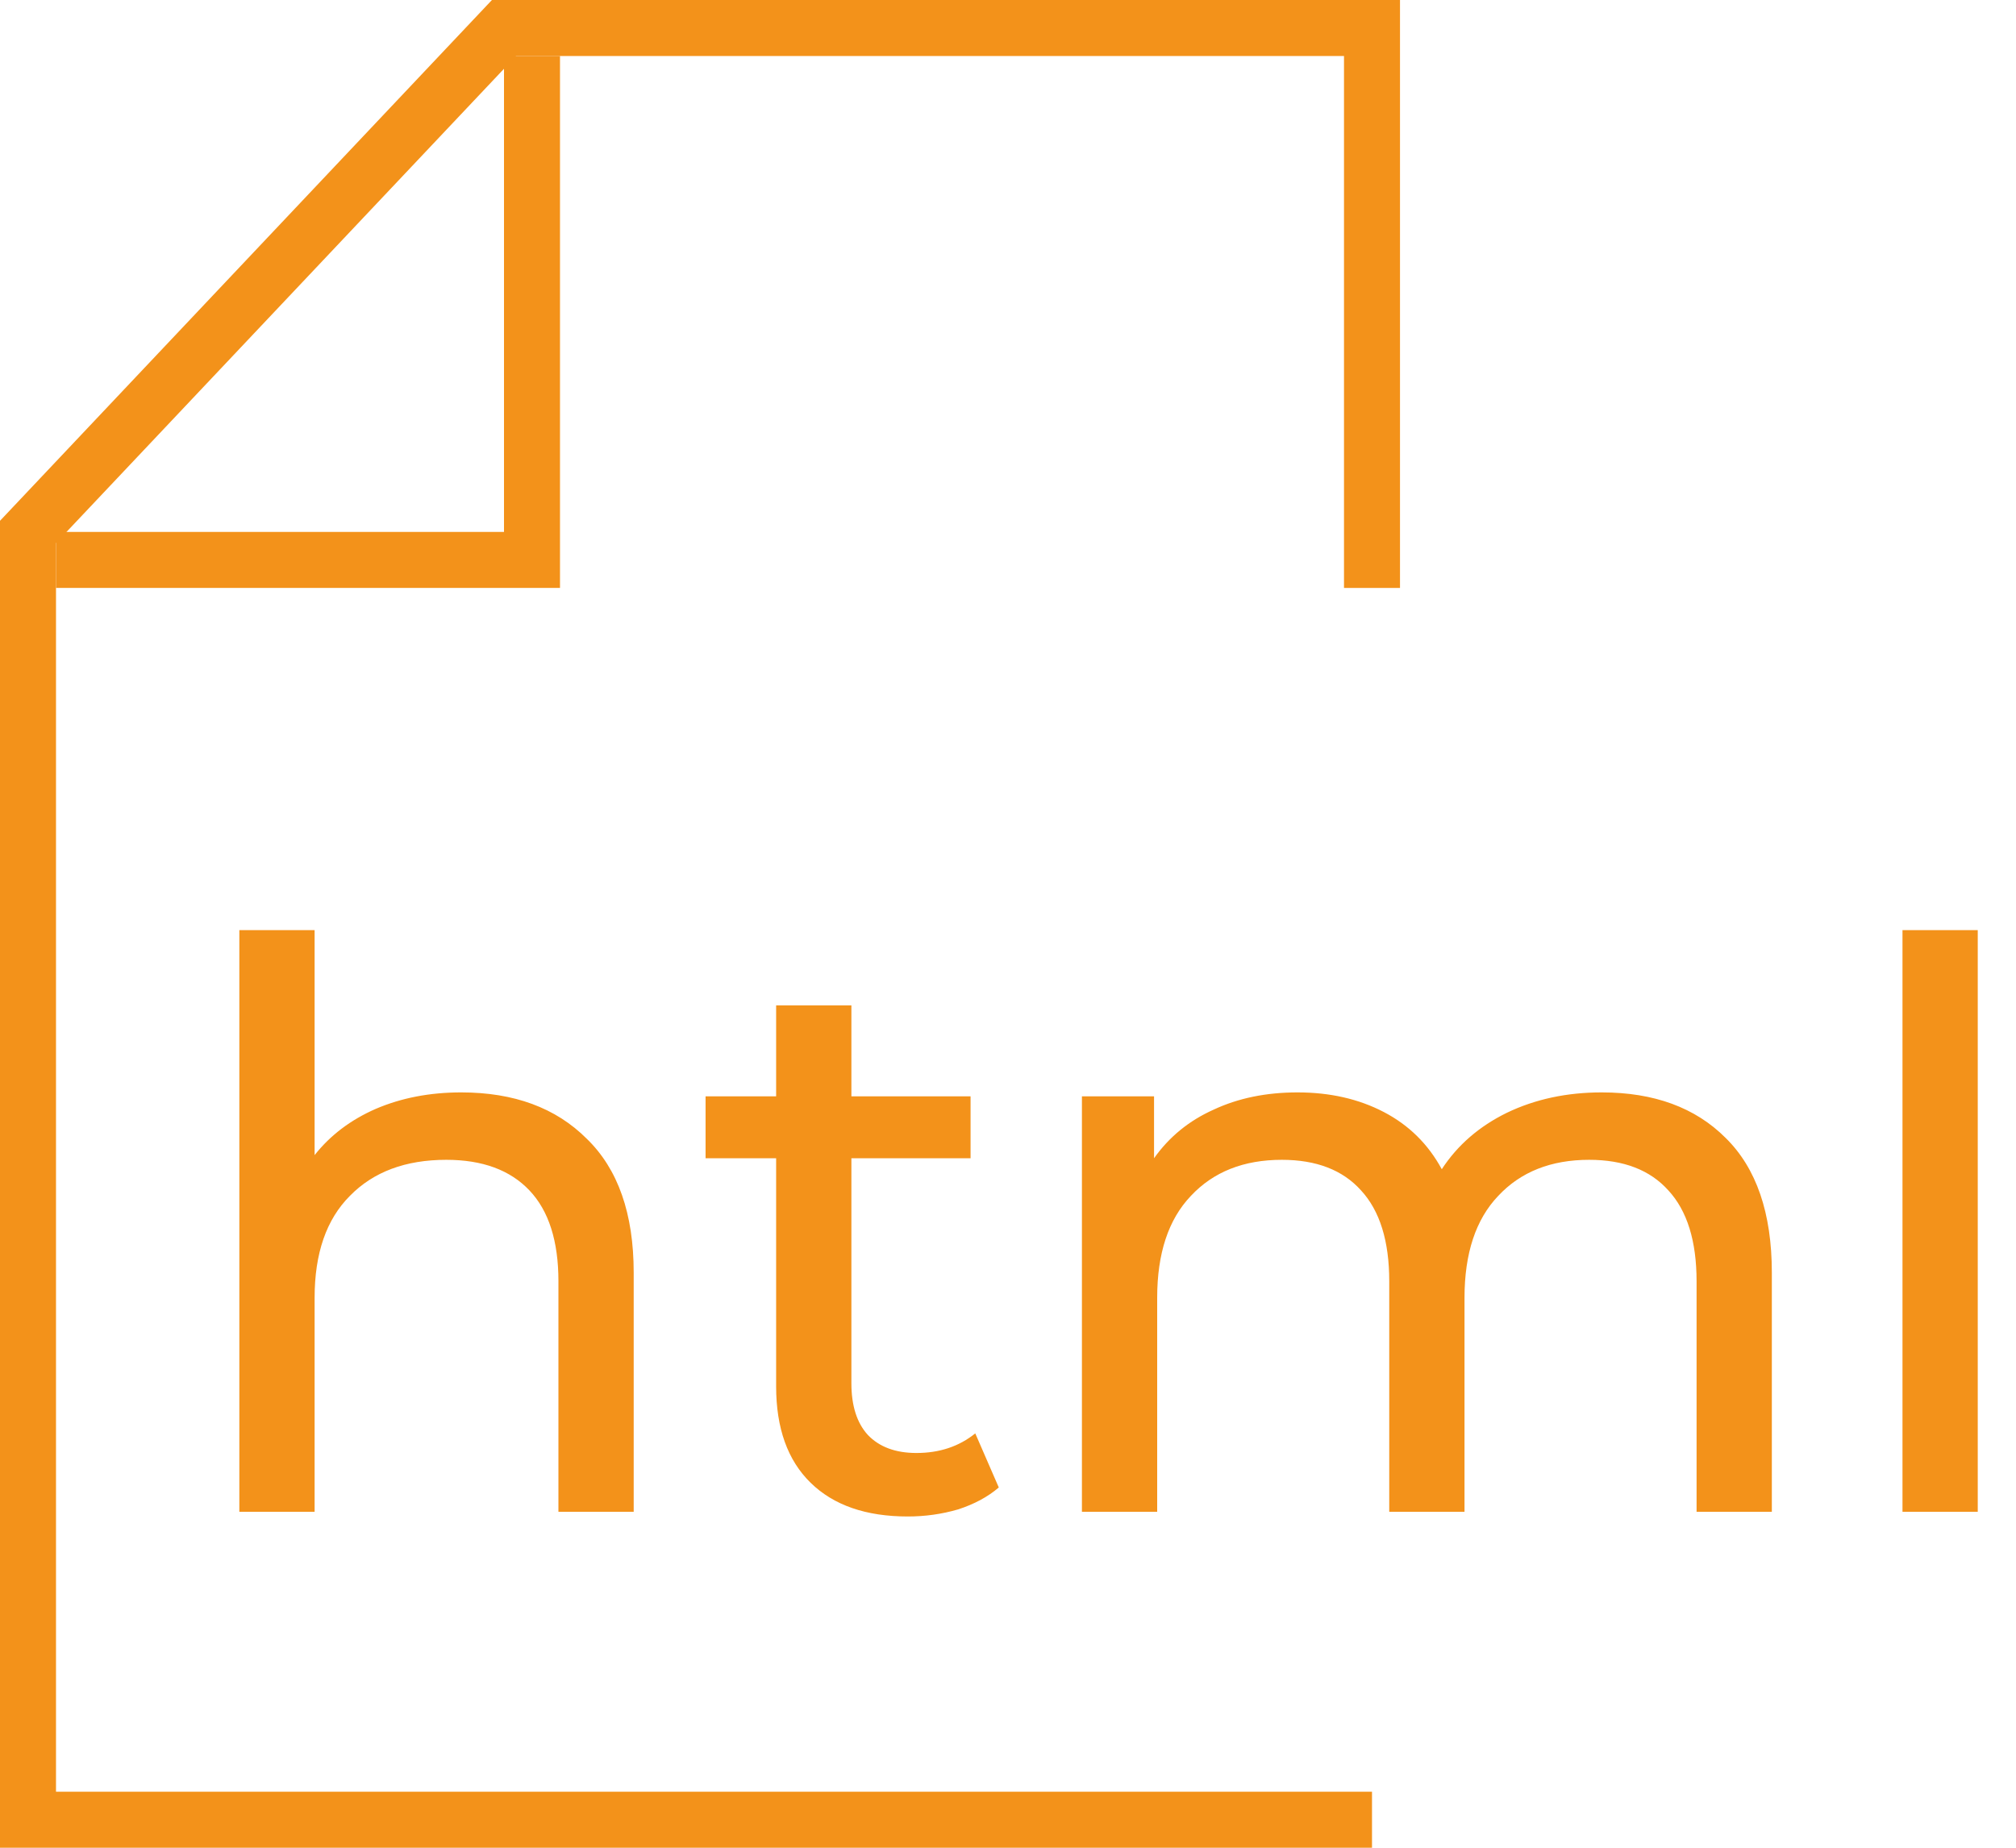
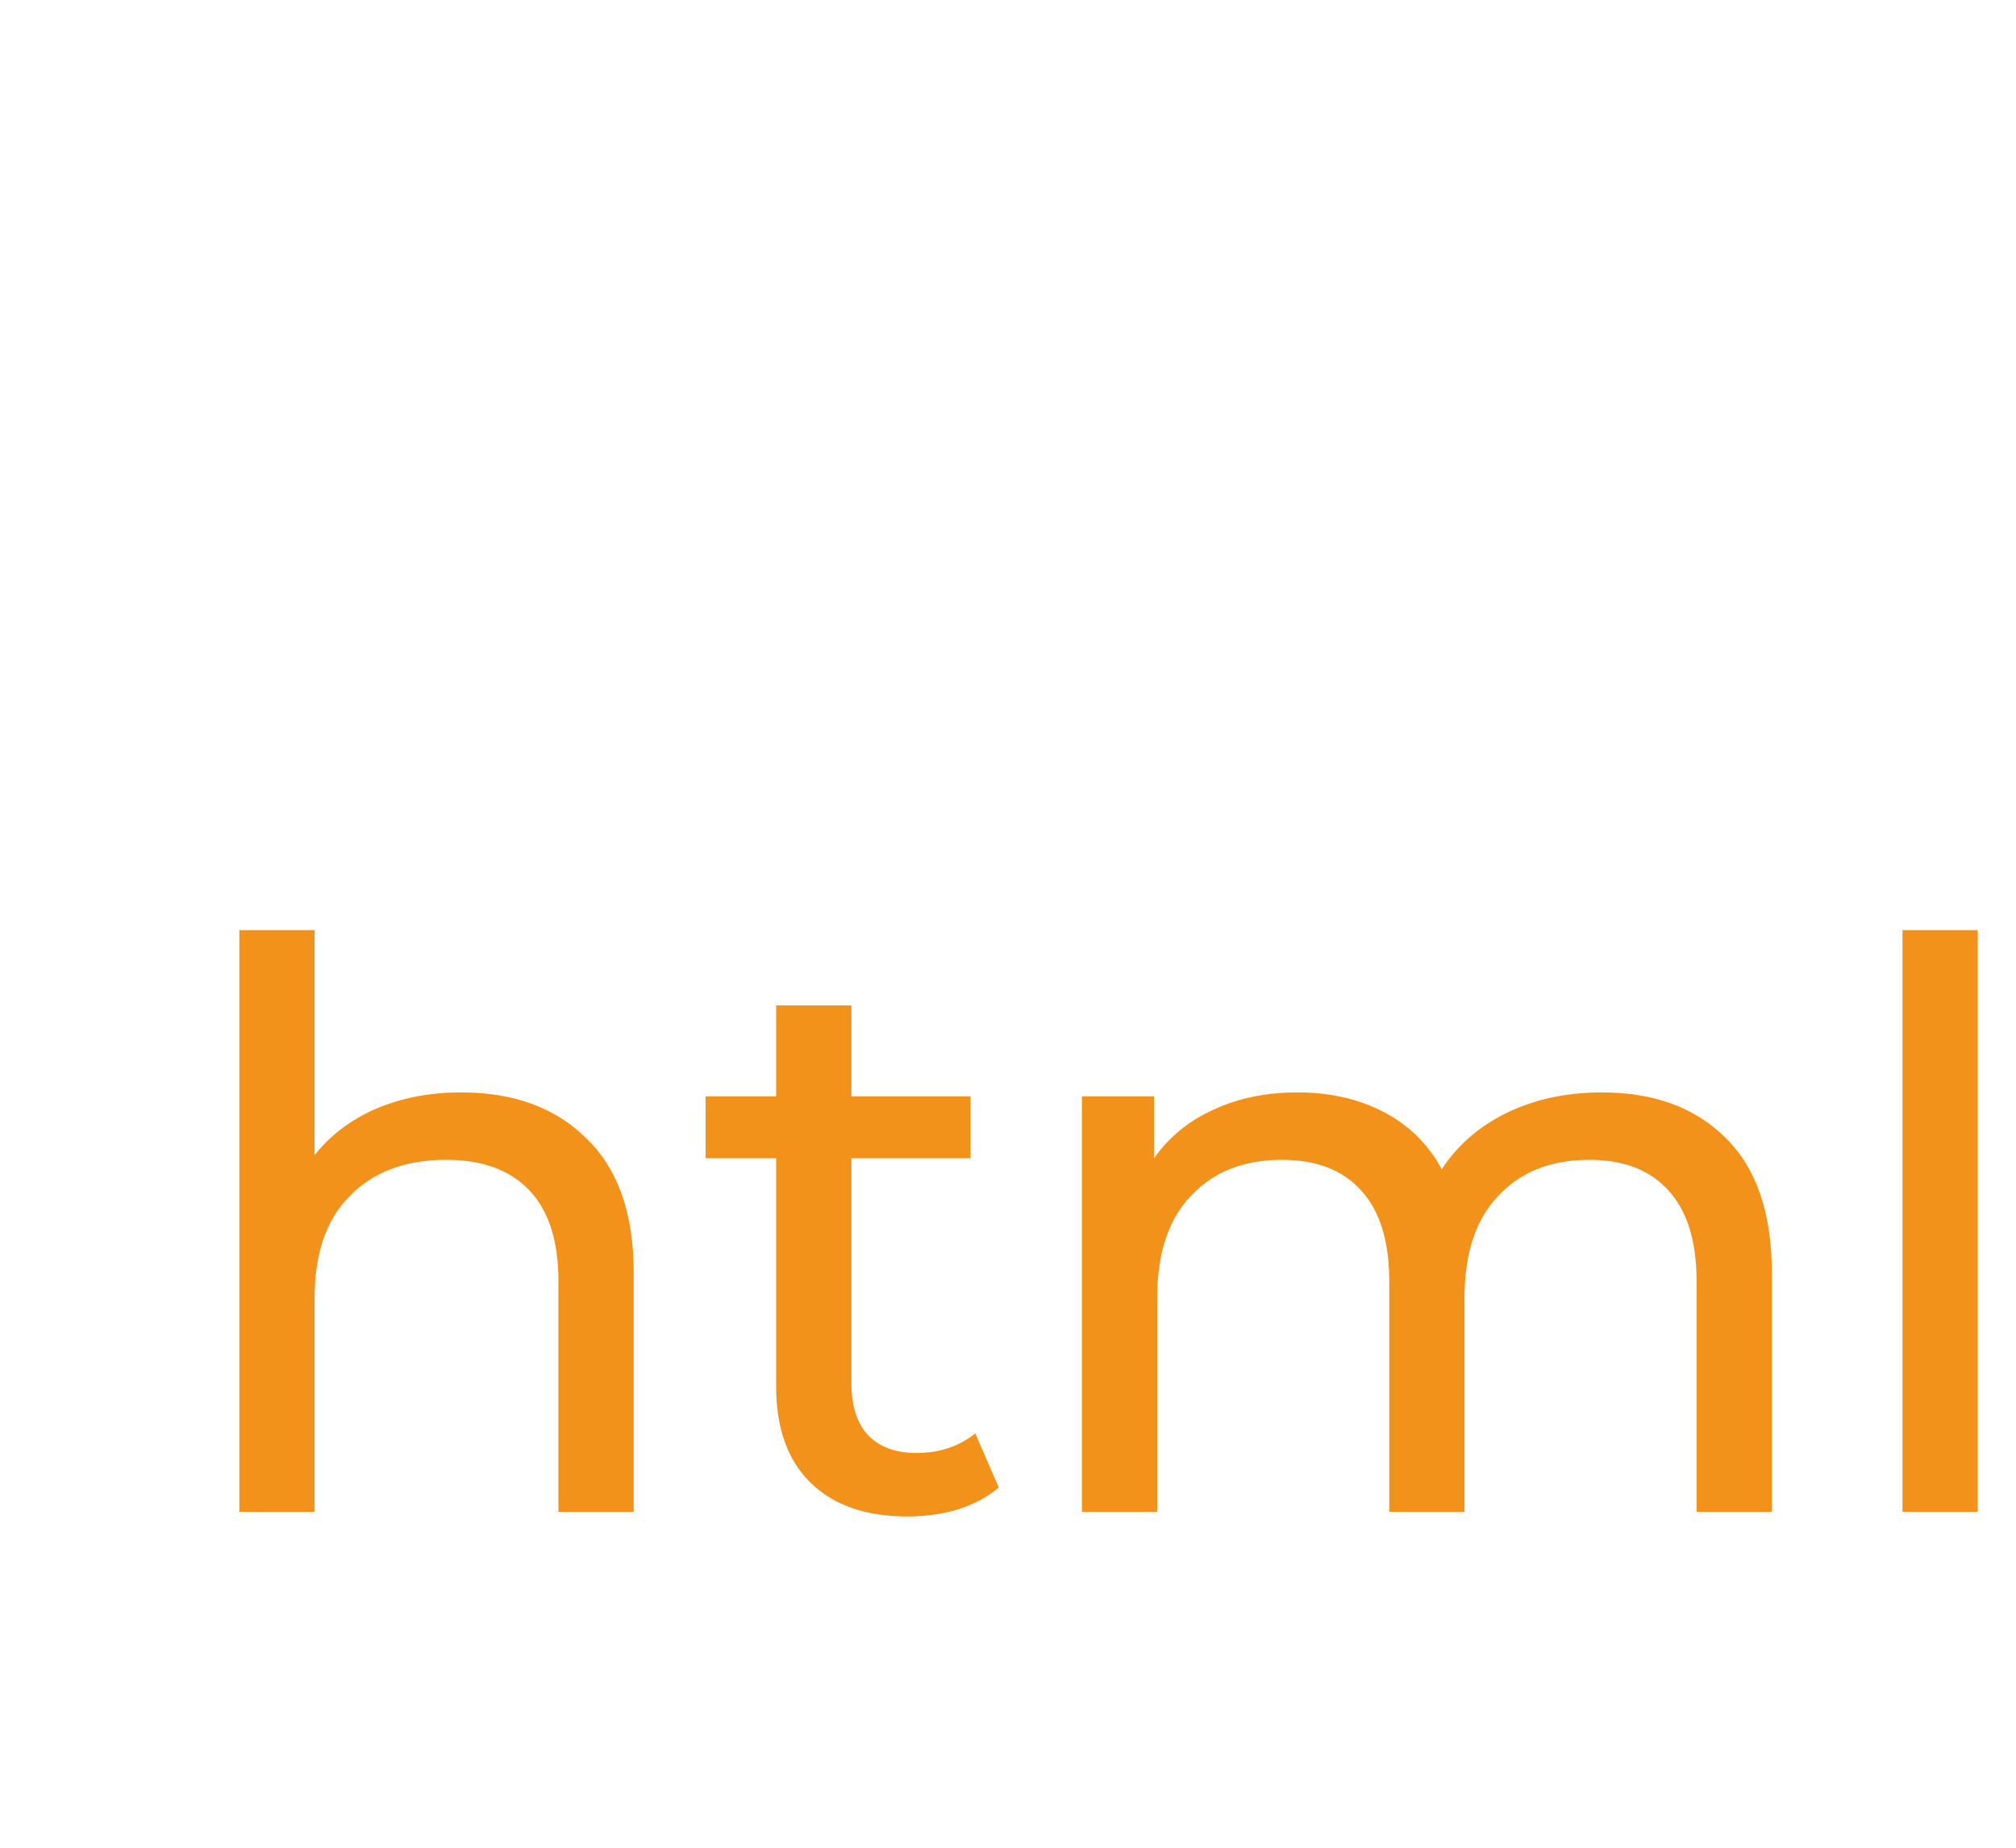
<svg xmlns="http://www.w3.org/2000/svg" width="72" height="66" viewBox="0 0 72 66" fill="none">
-   <path d="M2 20H19V2" stroke="#F3921A" stroke-width="2" />
-   <path d="M49 65H1V33V19L18 1H25H49V21" stroke="#F3921A" stroke-width="2" />
  <path d="M16.472 39.02C18.357 39.02 19.851 39.571 20.952 40.672C22.072 41.755 22.632 43.351 22.632 45.46V54H19.944V45.768C19.944 44.331 19.599 43.248 18.908 42.52C18.217 41.792 17.228 41.428 15.94 41.428C14.484 41.428 13.336 41.857 12.496 42.716C11.656 43.556 11.236 44.769 11.236 46.356V54H8.548V33.224H11.236V41.26C11.796 40.551 12.524 40 13.42 39.608C14.335 39.216 15.352 39.02 16.472 39.02ZM35.671 53.132C35.279 53.468 34.793 53.729 34.215 53.916C33.636 54.084 33.039 54.168 32.423 54.168C30.929 54.168 29.772 53.767 28.951 52.964C28.129 52.161 27.719 51.013 27.719 49.52V41.372H25.199V39.16H27.719V35.912H30.407V39.16H34.663V41.372H30.407V49.408C30.407 50.211 30.603 50.827 30.995 51.256C31.405 51.685 31.984 51.9 32.731 51.9C33.552 51.9 34.252 51.667 34.831 51.2L35.671 53.132ZM57.204 39.02C59.071 39.02 60.546 39.561 61.628 40.644C62.73 41.727 63.28 43.332 63.28 45.46V54H60.592V45.768C60.592 44.331 60.256 43.248 59.584 42.52C58.931 41.792 57.988 41.428 56.756 41.428C55.394 41.428 54.311 41.857 53.508 42.716C52.706 43.556 52.304 44.769 52.304 46.356V54H49.616V45.768C49.616 44.331 49.28 43.248 48.608 42.52C47.955 41.792 47.012 41.428 45.78 41.428C44.418 41.428 43.335 41.857 42.532 42.716C41.73 43.556 41.328 44.769 41.328 46.356V54H38.64V39.16H41.216V41.372C41.758 40.607 42.467 40.028 43.344 39.636C44.222 39.225 45.22 39.02 46.34 39.02C47.498 39.02 48.524 39.253 49.42 39.72C50.316 40.187 51.007 40.868 51.492 41.764C52.052 40.905 52.827 40.233 53.816 39.748C54.824 39.263 55.954 39.02 57.204 39.02ZM67.946 33.224H70.634V54H67.946V33.224Z" fill="#F3921A" />
</svg>